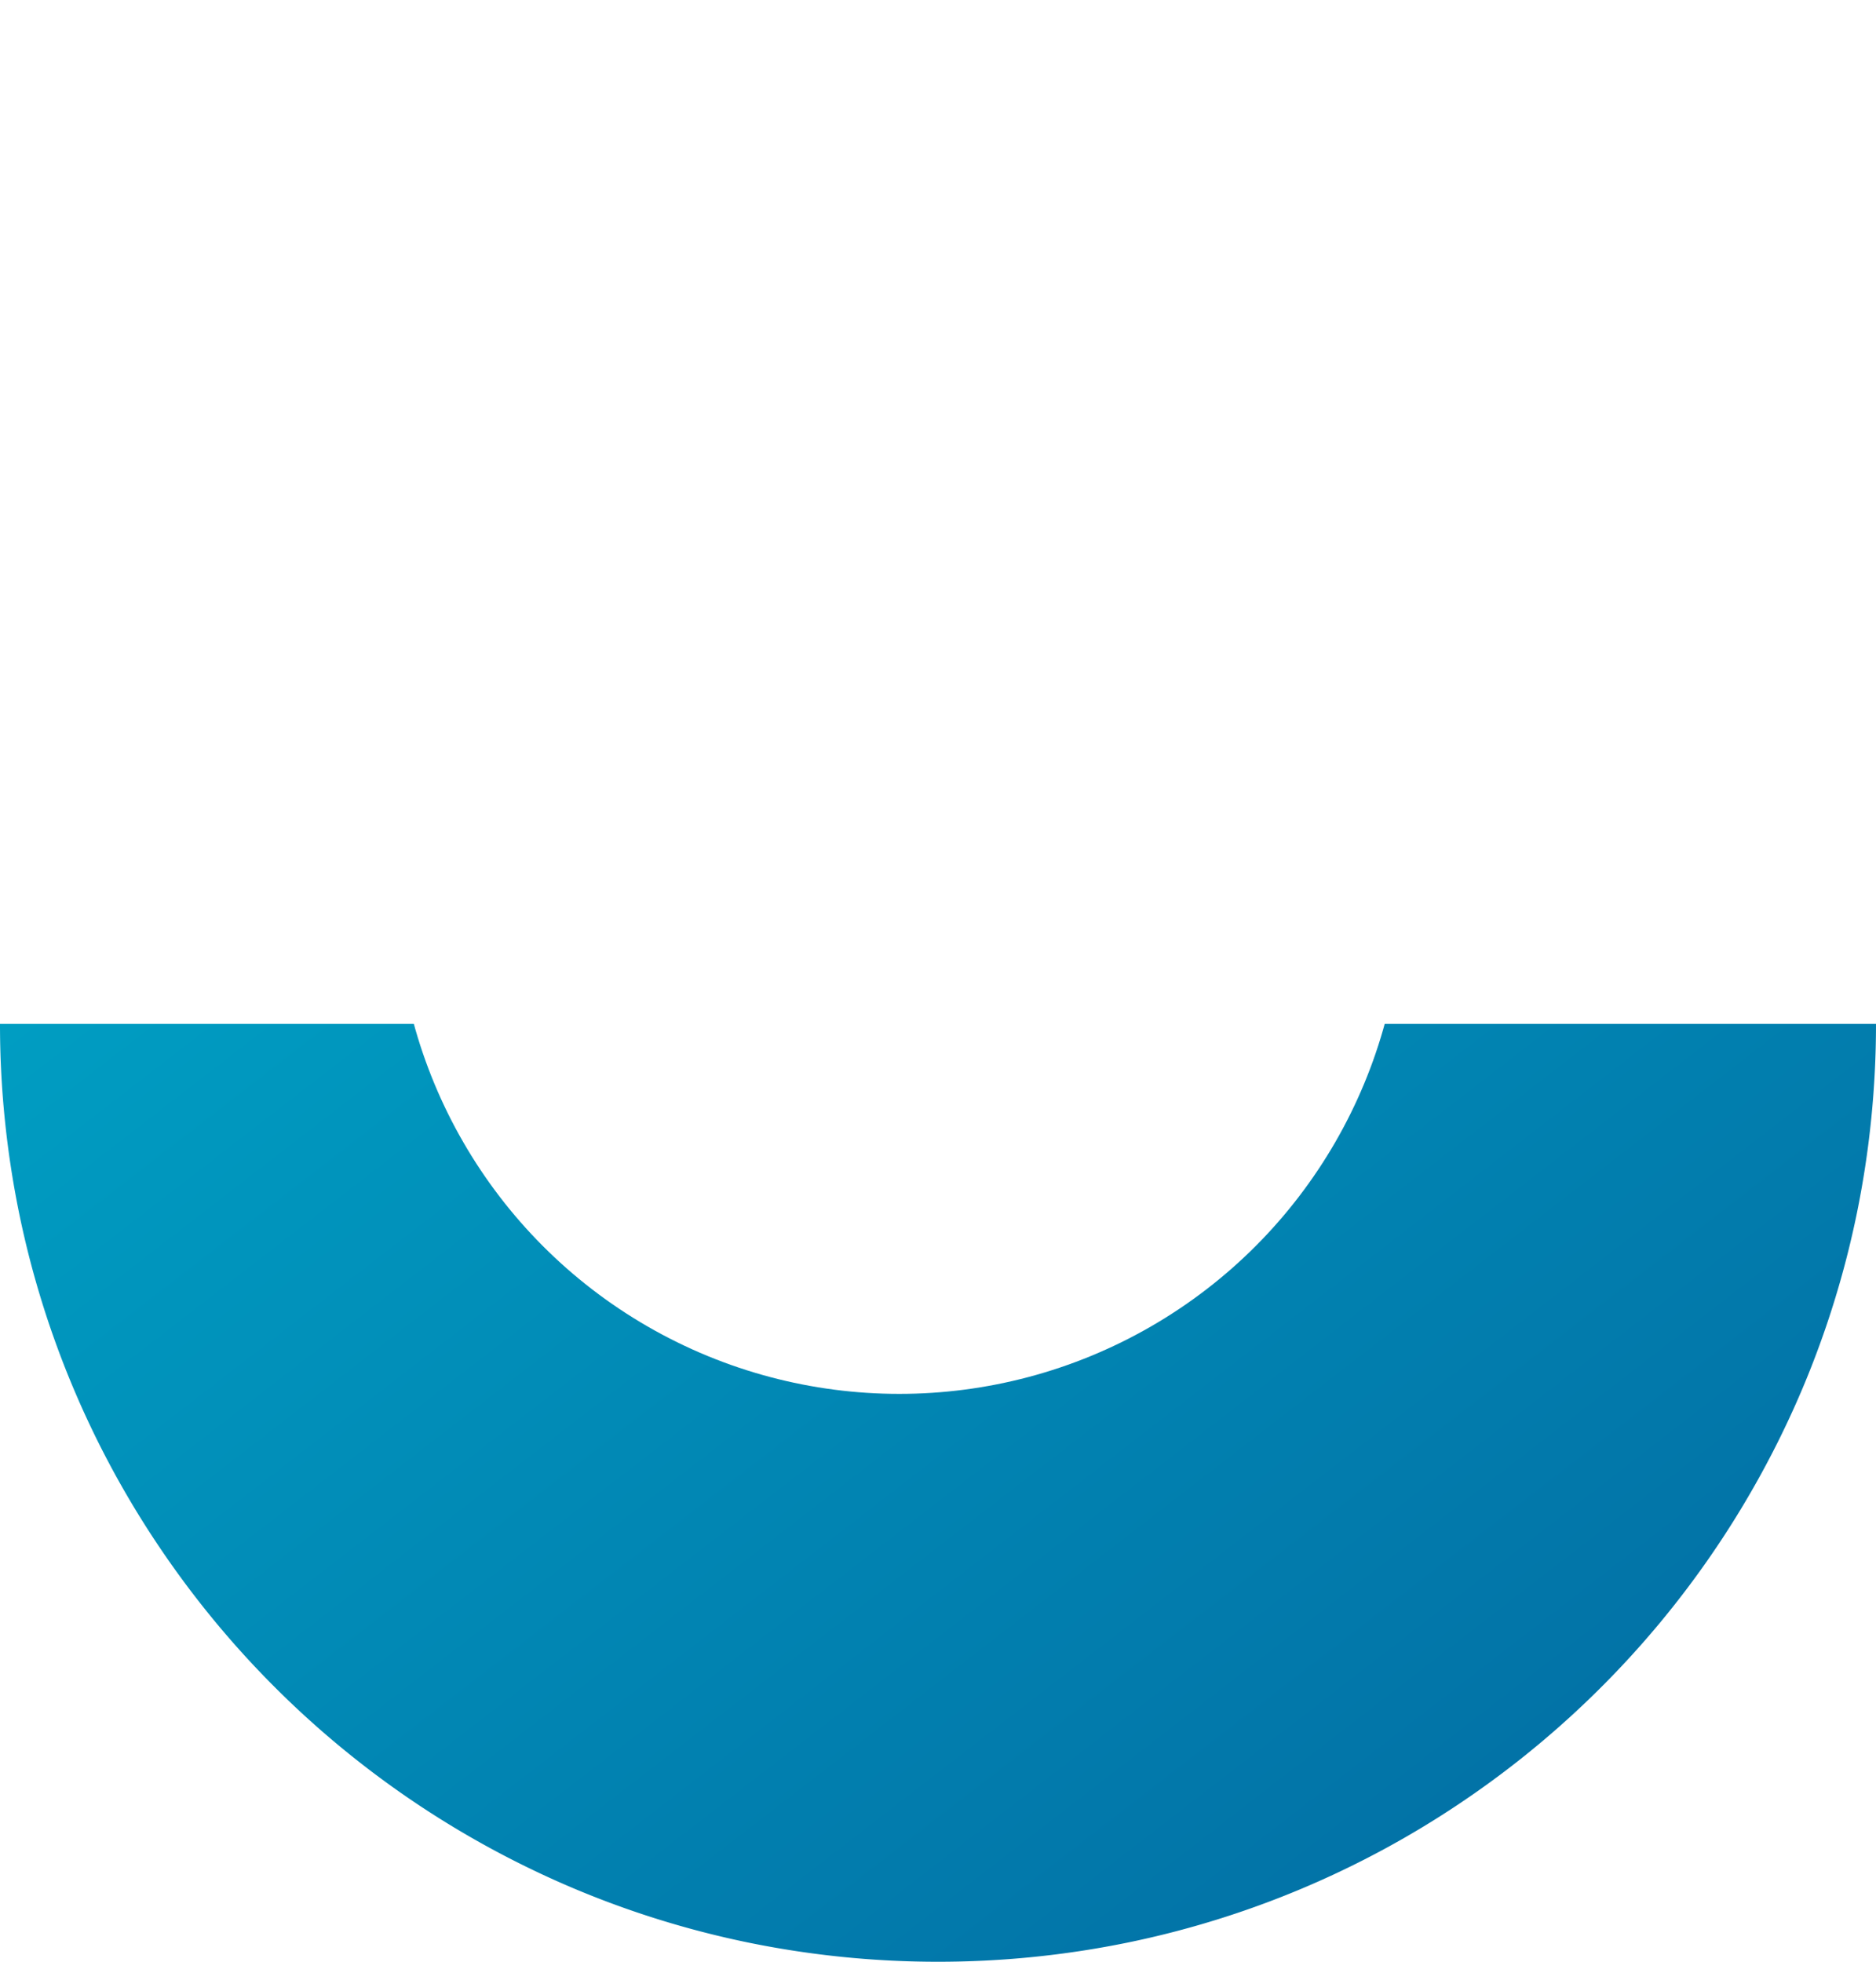
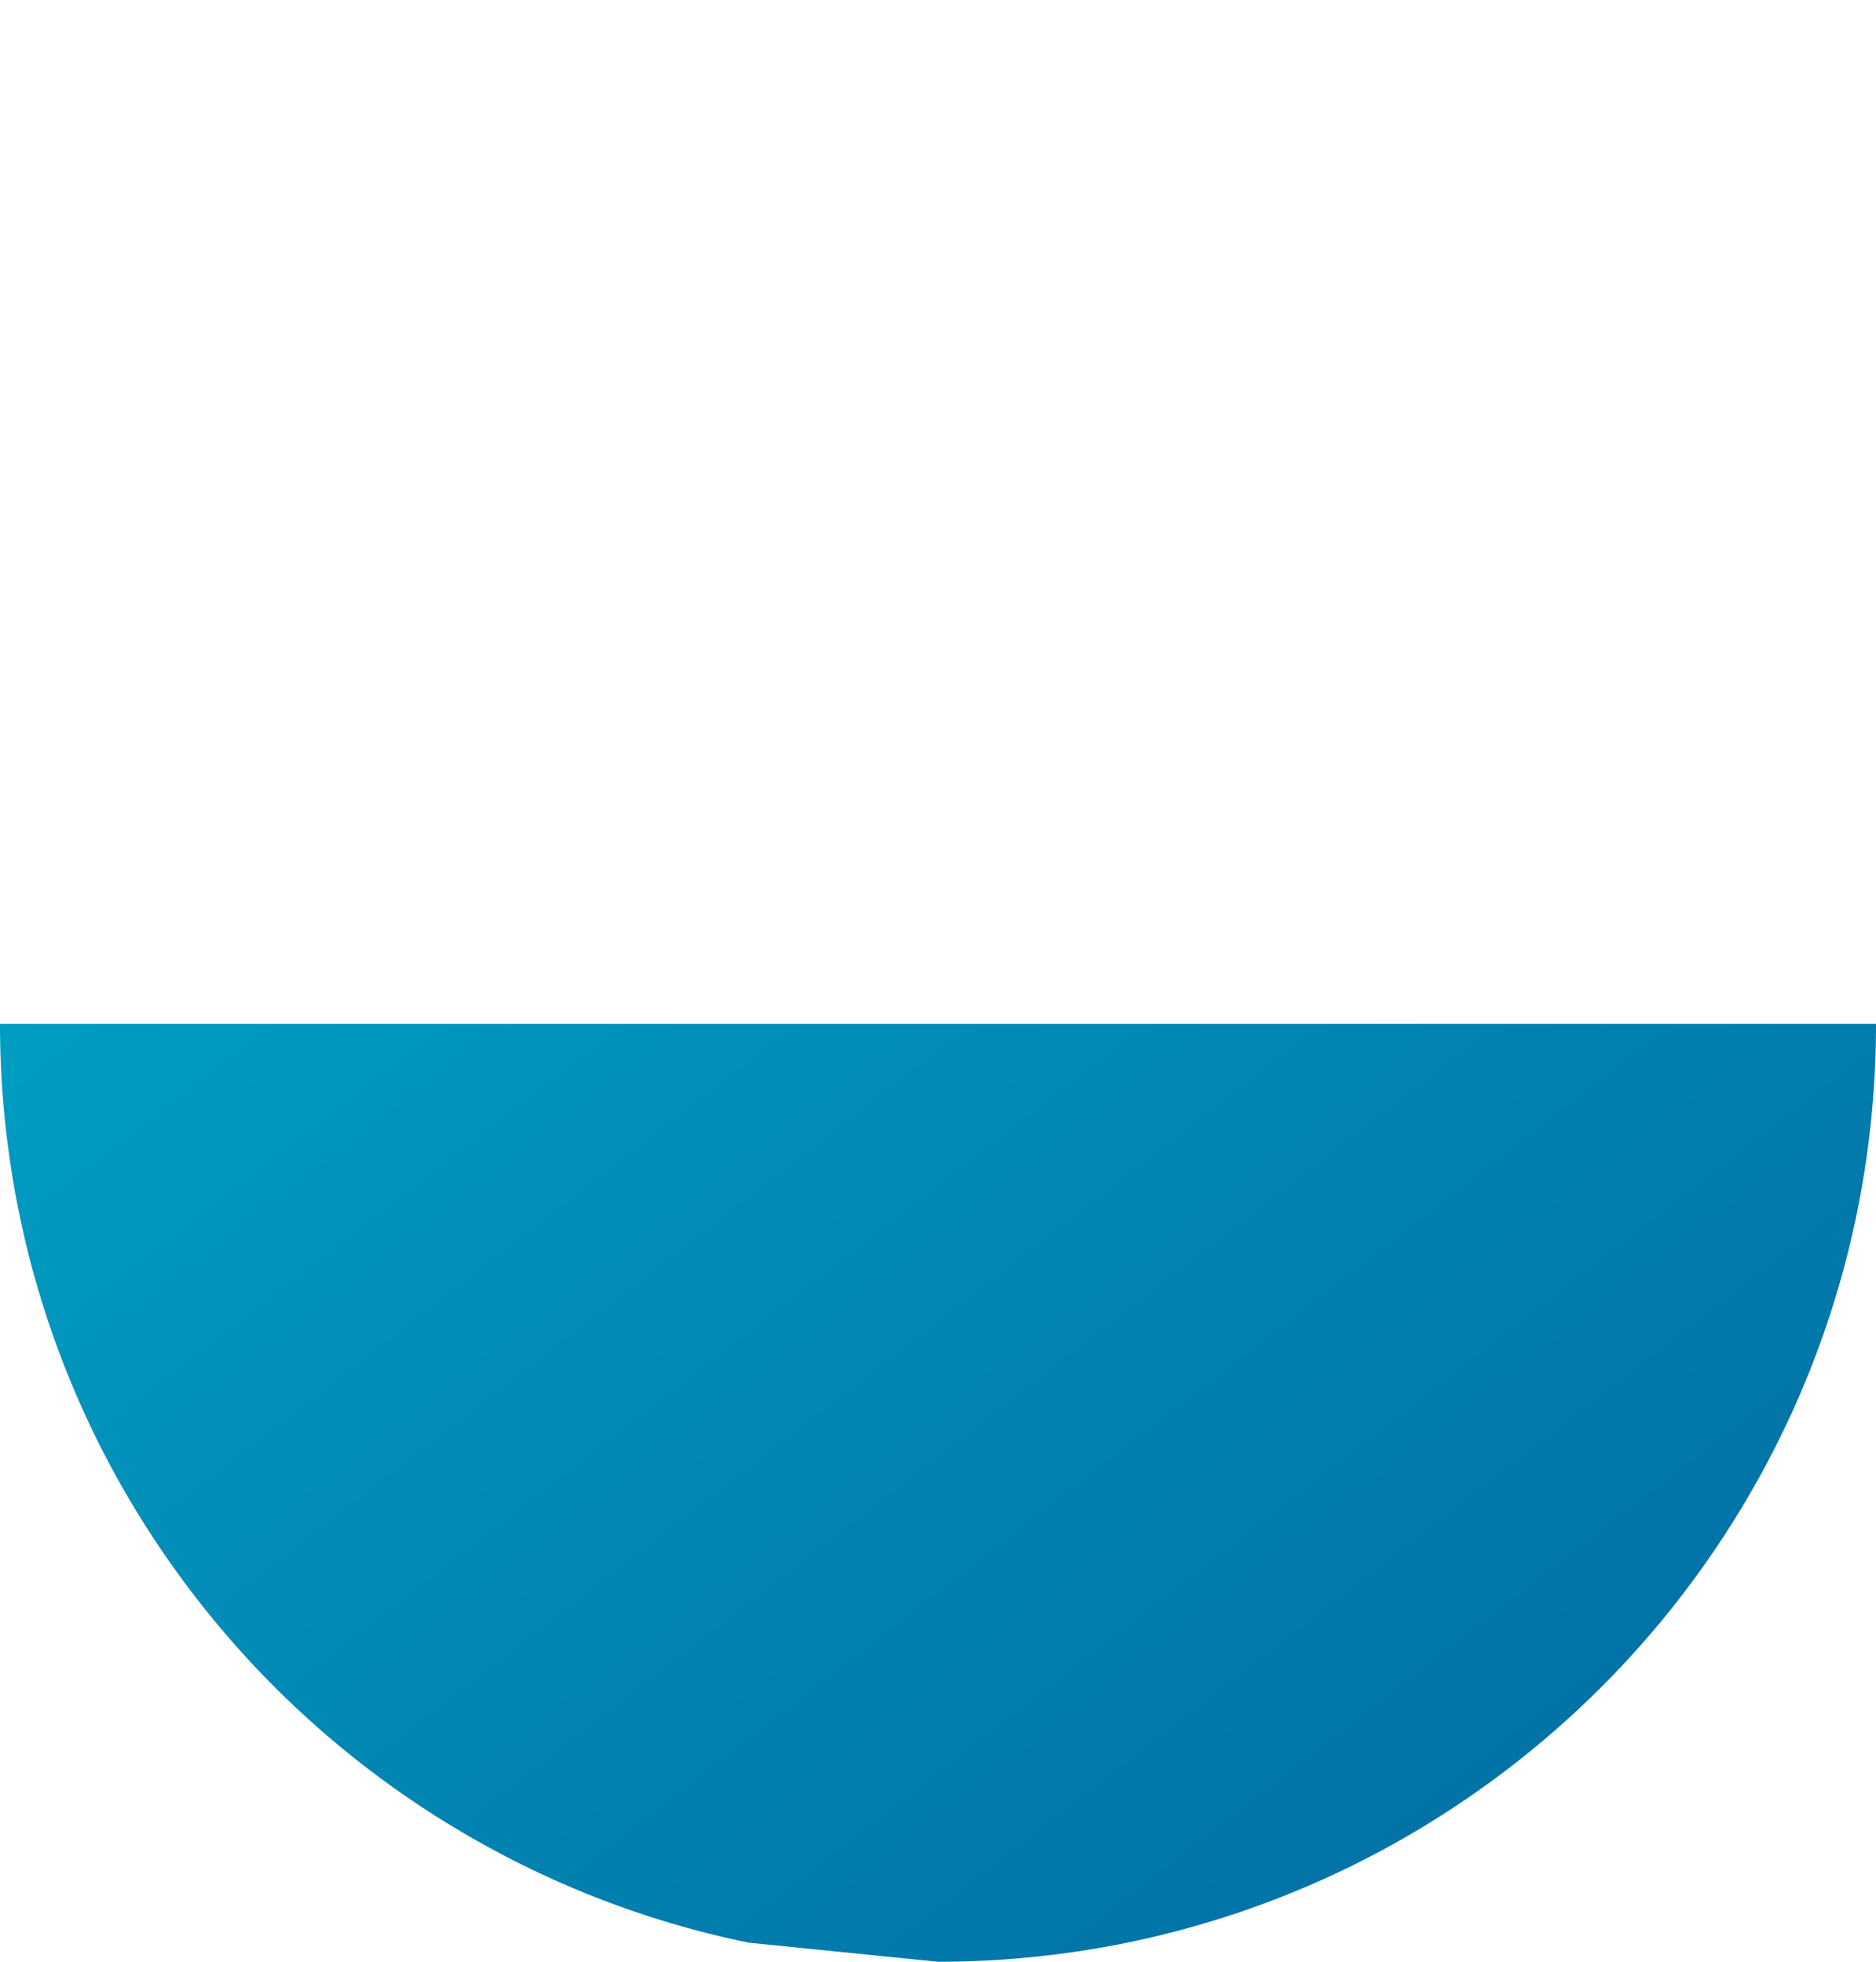
<svg xmlns="http://www.w3.org/2000/svg" width="218" height="228" viewBox="0 0 218 228">
  <defs>
    <linearGradient id="a" x1="1" y1="0.982" x2="0.086" y2="0.391" gradientUnits="objectBoundingBox">
      <stop offset="0" stop-color="#009dc2" />
      <stop offset="1" stop-color="#0273a7" />
    </linearGradient>
    <filter id="b" x="1" y="0" width="207" height="207" filterUnits="userSpaceOnUse">
      <feOffset dx="-5" dy="-15" input="SourceAlpha" />
      <feGaussianBlur stdDeviation="15" result="c" />
      <feFlood flood-opacity="0.051" />
      <feComposite operator="in" in2="c" />
      <feComposite in="SourceGraphic" />
    </filter>
  </defs>
  <g transform="translate(-20698 2006)">
-     <path d="M109,0A109.8,109.8,0,0,0,87.033,2.215a108.4,108.4,0,0,0-38.976,16.4A109.318,109.318,0,0,0,8.566,66.572a108.451,108.451,0,0,0-6.351,20.46A109.8,109.8,0,0,0,0,109H218a109.8,109.8,0,0,0-2.215-21.967,108.4,108.4,0,0,0-16.4-38.976A109.319,109.319,0,0,0,151.427,8.566a108.451,108.451,0,0,0-20.46-6.351A109.8,109.8,0,0,0,109,0Z" transform="translate(20916 -1778) rotate(180)" fill="url(#a)" />
+     <path d="M109,0A109.8,109.8,0,0,0,87.033,2.215a108.4,108.4,0,0,0-38.976,16.4A109.318,109.318,0,0,0,8.566,66.572a108.451,108.451,0,0,0-6.351,20.46A109.8,109.8,0,0,0,0,109H218a109.8,109.8,0,0,0-2.215-21.967,108.4,108.4,0,0,0-16.4-38.976A109.319,109.319,0,0,0,151.427,8.566a108.451,108.451,0,0,0-20.46-6.351Z" transform="translate(20916 -1778) rotate(180)" fill="url(#a)" />
    <g transform="matrix(1, 0, 0, 1, 20698, -2006)" filter="url(#b)">
-       <circle cx="58.5" cy="58.5" r="58.5" transform="translate(51 60)" fill="#fff" />
-     </g>
+       </g>
  </g>
</svg>